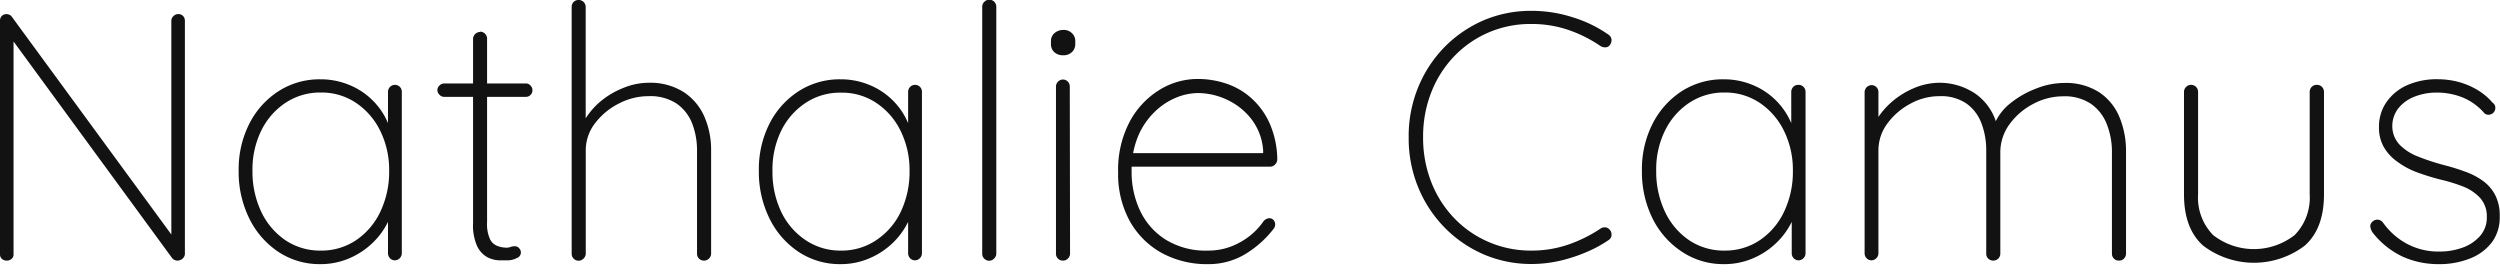
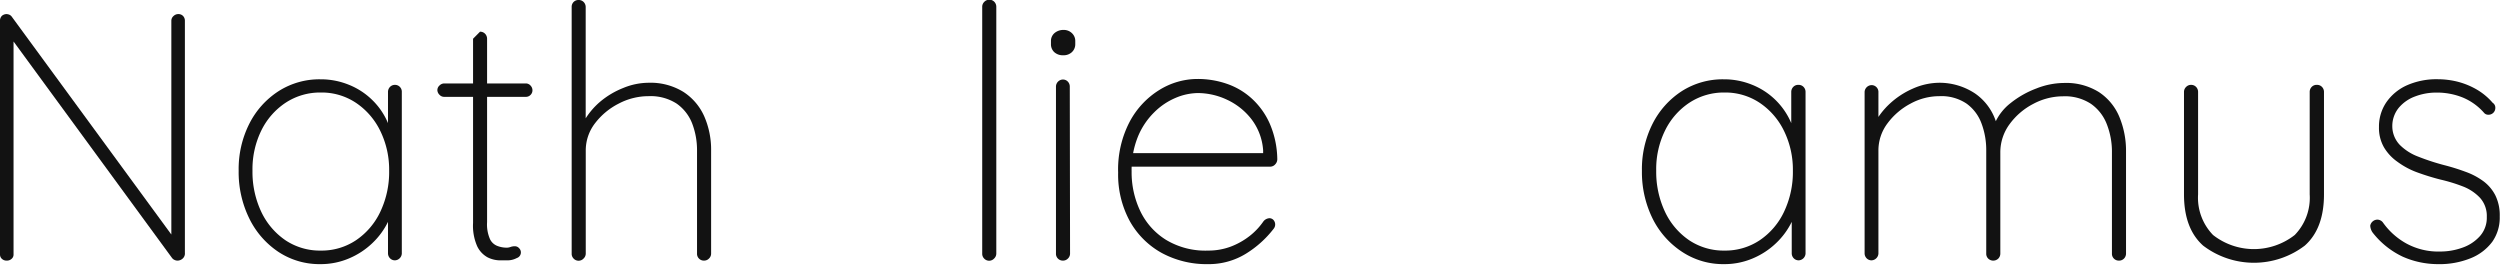
<svg xmlns="http://www.w3.org/2000/svg" xmlns:ns1="http://sodipodi.sourceforge.net/DTD/sodipodi-0.dtd" xmlns:ns2="http://www.inkscape.org/namespaces/inkscape" viewBox="0 0 369.14 40.74" version="1.1" id="svg136" ns1:docname="Asset-2.svg" width="369.14" height="40.74" ns2:version="1.2.2 (732a01da63, 2022-12-09, custom)">
  <ns1:namedview id="namedview138" pagecolor="#ffffff" bordercolor="#000000" borderopacity="0.25" ns2:showpageshadow="2" ns2:pageopacity="0.0" ns2:pagecheckerboard="0" ns2:deskcolor="#d1d1d1" showgrid="false" ns2:zoom="1.4232549" ns2:cx="108.55399" ns2:cy="-15.106219" ns2:window-width="1920" ns2:window-height="1016" ns2:window-x="0" ns2:window-y="0" ns2:window-maximized="1" ns2:current-layer="Layer_1-2" />
  <defs id="defs20">
    <style id="style18">.cls-1{isolation:isolate;}.cls-2{fill:#121212;}</style>
  </defs>
  <g id="Layer_2" data-name="Layer 2">
    <g id="Layer_1-2" data-name="Layer 1">
      <g class="cls-1" id="g48">
        <path class="cls-2" d="m 26.31,2.08 a 0.94,0.94 0 0 1 0.73,0.29 1,1 0 0 1 0.26,0.7 v 34.27 a 1,1 0 0 1 -0.34,0.85 1.14,1.14 0 0 1 -0.75,0.29 1,1 0 0 1 -0.44,-0.1 0.94,0.94 0 0 1 -0.39,-0.32 L 1.25,5.1 2,4.73 V 37.6 A 0.81,0.81 0 0 1 1.71,38.22 1,1 0 0 1 1.01,38.48 1,1 0 0 1 0.28,38.22 0.85,0.85 0 0 1 0,37.6 V 3.12 A 1,1 0 0 1 0.31,2.31 1.09,1.09 0 0 1 0.94,2.08 1.24,1.24 0 0 1 1.35,2.16 0.89,0.89 0 0 1 1.72,2.44 l 24,32.76 -0.42,1 V 3.07 a 0.91,0.91 0 0 1 0.32,-0.7 1,1 0 0 1 0.69,-0.29 z" id="path22" />
        <path class="cls-2" d="m 58.29,12.53 a 1,1 0 0 1 0.76,0.31 1,1 0 0 1 0.28,0.73 v 23.87 a 1.06,1.06 0 0 1 -1,1 1,1 0 0 1 -0.75,-0.31 1.05,1.05 0 0 1 -0.29,-0.73 v -7.34 l 0.83,-0.68 A 7.62,7.62 0 0 1 57.29,32.76 11,11 0 0 1 55,35.88 11.31,11.31 0 0 1 51.57,38.14 10.63,10.63 0 0 1 47.31,39 11,11 0 0 1 41.09,37.18 12.52,12.52 0 0 1 36.8,32.24 a 15.48,15.48 0 0 1 -1.56,-7 14.85,14.85 0 0 1 1.59,-7 12.3,12.3 0 0 1 4.32,-4.79 11.21,11.21 0 0 1 6.16,-1.74 11,11 0 0 1 4.21,0.81 10.48,10.48 0 0 1 3.46,2.26 10.35,10.35 0 0 1 2.31,3.4 10.62,10.62 0 0 1 0.83,4.24 l -0.83,-1.3 v -7.55 a 1.05,1.05 0 0 1 0.29,-0.73 1,1 0 0 1 0.71,-0.31 z M 47.37,37 a 9.13,9.13 0 0 0 5.2,-1.53 10.43,10.43 0 0 0 3.59,-4.21 13.68,13.68 0 0 0 1.3,-6.06 13,13 0 0 0 -1.3,-5.85 10.49,10.49 0 0 0 -3.59,-4.16 9.13,9.13 0 0 0 -5.2,-1.53 9.26,9.26 0 0 0 -5.15,1.48 10.38,10.38 0 0 0 -3.61,4.08 13,13 0 0 0 -1.33,6 13.82,13.82 0 0 0 1.3,6.06 10.51,10.51 0 0 0 3.59,4.21 9.15,9.15 0 0 0 5.2,1.51 z" id="path24" />
-         <path class="cls-2" d="m 65.57,12.32 h 12.07 a 0.92,0.92 0 0 1 0.7,0.32 1,1 0 0 1 0.28,0.67 0.94,0.94 0 0 1 -0.28,0.7 0.93,0.93 0 0 1 -0.7,0.29 H 65.57 A 0.91,0.91 0 0 1 64.9,14 a 1,1 0 0 1 -0.32,-0.68 0.92,0.92 0 0 1 0.32,-0.7 1,1 0 0 1 0.67,-0.3 z m 5.31,-7.64 a 1,1 0 0 1 0.75,0.31 1.05,1.05 0 0 1 0.29,0.73 v 27.09 a 5.36,5.36 0 0 0 0.44,2.52 2,2 0 0 0 1.12,1 3.86,3.86 0 0 0 1.3,0.24 1.64,1.64 0 0 0 0.62,-0.11 1.87,1.87 0 0 1 0.62,-0.1 0.83,0.83 0 0 1 0.63,0.29 0.87,0.87 0 0 1 -0.34,1.45 2.92,2.92 0 0 1 -1.48,0.34 H 73.71 A 4.22,4.22 0 0 1 72,38 3.66,3.66 0 0 1 70.47,36.38 7.48,7.48 0 0 1 69.85,32.93 V 5.72 a 1.06,1.06 0 0 1 1,-1 z" id="path26" />
+         <path class="cls-2" d="m 65.57,12.32 h 12.07 a 0.92,0.92 0 0 1 0.7,0.32 1,1 0 0 1 0.28,0.67 0.94,0.94 0 0 1 -0.28,0.7 0.93,0.93 0 0 1 -0.7,0.29 H 65.57 A 0.91,0.91 0 0 1 64.9,14 a 1,1 0 0 1 -0.32,-0.68 0.92,0.92 0 0 1 0.32,-0.7 1,1 0 0 1 0.67,-0.3 z m 5.31,-7.64 a 1,1 0 0 1 0.75,0.31 1.05,1.05 0 0 1 0.29,0.73 v 27.09 a 5.36,5.36 0 0 0 0.44,2.52 2,2 0 0 0 1.12,1 3.86,3.86 0 0 0 1.3,0.24 1.64,1.64 0 0 0 0.62,-0.11 1.87,1.87 0 0 1 0.62,-0.1 0.83,0.83 0 0 1 0.63,0.29 0.87,0.87 0 0 1 -0.34,1.45 2.92,2.92 0 0 1 -1.48,0.34 H 73.71 A 4.22,4.22 0 0 1 72,38 3.66,3.66 0 0 1 70.47,36.38 7.48,7.48 0 0 1 69.85,32.93 V 5.72 z" id="path26" />
        <path class="cls-2" d="m 95.73,12.22 a 9.26,9.26 0 0 1 5.18,1.35 8.3,8.3 0 0 1 3.09,3.64 12.28,12.28 0 0 1 1,5.05 v 15.18 a 1,1 0 0 1 -0.31,0.73 1,1 0 0 1 -0.73,0.31 1,1 0 0 1 -0.76,-0.31 1,1 0 0 1 -0.28,-0.73 V 22.26 a 11,11 0 0 0 -0.73,-4.06 6.41,6.41 0 0 0 -2.29,-2.91 7.11,7.11 0 0 0 -4.16,-1.09 9.46,9.46 0 0 0 -4.37,1.09 10.19,10.19 0 0 0 -3.51,2.91 6.55,6.55 0 0 0 -1.37,4.06 v 15.18 a 1,1 0 0 1 -0.32,0.73 1,1 0 0 1 -1.48,0 1,1 0 0 1 -0.28,-0.73 V 1 A 1,1 0 0 1 84.72,0.27 1,1 0 0 1 85.44,0 a 1,1 0 0 1 0.75,0.31 1.05,1.05 0 0 1 0.29,0.73 v 18.15 l -1.3,2.49 A 7.41,7.41 0 0 1 86.11,18.1 10.91,10.91 0 0 1 88.58,15.05 12.29,12.29 0 0 1 92,13 9.94,9.94 0 0 1 95.73,12.22 Z" id="path28" />
-         <path class="cls-2" d="m 135.09,12.53 a 1,1 0 0 1 0.76,0.31 1,1 0 0 1 0.28,0.73 v 23.87 a 1.06,1.06 0 0 1 -1,1 1,1 0 0 1 -0.75,-0.31 1.05,1.05 0 0 1 -0.29,-0.73 v -7.34 l 0.84,-0.68 a 7.63,7.63 0 0 1 -0.84,3.38 11,11 0 0 1 -2.28,3.12 11.35,11.35 0 0 1 -3.44,2.26 10.56,10.56 0 0 1 -4.26,0.86 11,11 0 0 1 -6.21,-1.82 12.52,12.52 0 0 1 -4.29,-4.94 15.48,15.48 0 0 1 -1.56,-7 14.85,14.85 0 0 1 1.58,-7 12.3,12.3 0 0 1 4.32,-4.79 11.21,11.21 0 0 1 6.16,-1.74 11,11 0 0 1 4.21,0.81 10.48,10.48 0 0 1 3.46,2.26 10.35,10.35 0 0 1 2.31,3.4 10.63,10.63 0 0 1 0.84,4.24 l -0.84,-1.3 v -7.55 a 1.05,1.05 0 0 1 0.29,-0.73 1,1 0 0 1 0.71,-0.31 z M 124.17,37 a 9.11,9.11 0 0 0 5.2,-1.53 10.36,10.36 0 0 0 3.63,-4.19 13.68,13.68 0 0 0 1.3,-6.06 13,13 0 0 0 -1.3,-5.85 10.41,10.41 0 0 0 -3.59,-4.16 9.11,9.11 0 0 0 -5.2,-1.53 9.22,9.22 0 0 0 -5.21,1.48 10.4,10.4 0 0 0 -3.62,4.08 13,13 0 0 0 -1.32,6 13.68,13.68 0 0 0 1.3,6.06 10.41,10.41 0 0 0 3.64,4.19 9.15,9.15 0 0 0 5.17,1.51 z" id="path30" />
        <path class="cls-2" d="m 147.11,37.44 a 1,1 0 0 1 -0.32,0.73 1,1 0 0 1 -1.48,0 1,1 0 0 1 -0.28,-0.73 V 1 a 1,1 0 0 1 0.31,-0.73 1,1 0 0 1 0.73,-0.31 1,1 0 0 1 0.75,0.31 1.05,1.05 0 0 1 0.29,0.73 z" id="path32" />
        <path class="cls-2" d="M 157,8.16 A 1.86,1.86 0 0 1 155.67,7.7 1.58,1.58 0 0 1 155.18,6.5 V 6.08 a 1.52,1.52 0 0 1 0.52,-1.19 2,2 0 0 1 1.35,-0.47 1.71,1.71 0 0 1 1.22,0.47 1.57,1.57 0 0 1 0.5,1.19 V 6.5 a 1.59,1.59 0 0 1 -0.5,1.2 1.77,1.77 0 0 1 -1.27,0.46 z m 1,29.28 a 1,1 0 0 1 -0.31,0.73 1,1 0 0 1 -0.73,0.31 1,1 0 0 1 -0.76,-0.31 1,1 0 0 1 -0.28,-0.73 v -24.7 a 1.06,1.06 0 0 1 1,-1 1,1 0 0 1 0.75,0.31 1.05,1.05 0 0 1 0.29,0.73 z" id="path34" />
        <path class="cls-2" d="m 178.41,39 a 13.91,13.91 0 0 1 -6.89,-1.66 12.12,12.12 0 0 1 -4.71,-4.71 14.36,14.36 0 0 1 -1.71,-7.15 15.21,15.21 0 0 1 1.69,-7.48 12.27,12.27 0 0 1 4.37,-4.7 10.73,10.73 0 0 1 5.69,-1.64 13.12,13.12 0 0 1 4.26,0.7 10.46,10.46 0 0 1 3.72,2.19 11,11 0 0 1 2.65,3.69 13.63,13.63 0 0 1 1.12,5.28 1.09,1.09 0 0 1 -0.31,0.75 1,1 0 0 1 -0.73,0.34 h -21.21 l -0.32,-2 h 21 l -0.52,0.47 V 22.2 a 8.5,8.5 0 0 0 -1.74,-4.62 9.73,9.73 0 0 0 -3.56,-2.84 10.22,10.22 0 0 0 -4.32,-1 8.65,8.65 0 0 0 -3.28,0.7 9.94,9.94 0 0 0 -3.17,2.13 10.77,10.77 0 0 0 -2.44,3.66 13.07,13.07 0 0 0 -0.91,5.09 13.28,13.28 0 0 0 1.27,5.83 10.14,10.14 0 0 0 3.8,4.26 11.25,11.25 0 0 0 6.25,1.59 9.41,9.41 0 0 0 3.33,-0.59 10.76,10.76 0 0 0 2.81,-1.59 9.82,9.82 0 0 0 2,-2.13 1.22,1.22 0 0 1 0.89,-0.47 0.81,0.81 0 0 1 0.62,0.29 1,1 0 0 1 0,1.27 15.28,15.28 0 0 1 -4.06,3.66 10.43,10.43 0 0 1 -5.59,1.56 z" id="path36" />
-         <path class="cls-2" d="m 237.48,5.1 a 1.06,1.06 0 0 1 0.47,0.7 1.23,1.23 0 0 1 -0.21,0.8 0.81,0.81 0 0 1 -0.65,0.39 1.27,1.27 0 0 1 -0.75,-0.18 19.67,19.67 0 0 0 -4.76,-2.39 16.8,16.8 0 0 0 -5.49,-0.88 15.64,15.64 0 0 0 -6.21,1.22 15.45,15.45 0 0 0 -5.07,3.46 16.1,16.1 0 0 0 -3.43,5.3 17.84,17.84 0 0 0 -1.25,6.76 17.84,17.84 0 0 0 1.25,6.72 16.1,16.1 0 0 0 3.43,5.3 15.45,15.45 0 0 0 5.07,3.46 15.64,15.64 0 0 0 6.21,1.24 16.54,16.54 0 0 0 5.46,-0.88 20.92,20.92 0 0 0 4.74,-2.34 1.09,1.09 0 0 1 0.77,-0.21 1,1 0 0 1 0.68,0.42 1.11,1.11 0 0 1 0.21,0.78 0.93,0.93 0 0 1 -0.42,0.67 18.28,18.28 0 0 1 -3.14,1.72 23.5,23.5 0 0 1 -4,1.33 18.84,18.84 0 0 1 -4.27,0.49 17.78,17.78 0 0 1 -7,-1.4 18.25,18.25 0 0 1 -5.77,-3.93 18.53,18.53 0 0 1 -3.92,-5.93 19,19 0 0 1 -1.43,-7.44 19,19 0 0 1 1.43,-7.46 18.53,18.53 0 0 1 3.92,-5.93 18.25,18.25 0 0 1 5.72,-3.89 17.78,17.78 0 0 1 7,-1.4 19.81,19.81 0 0 1 6.11,0.94 18.84,18.84 0 0 1 5.3,2.56 z" id="path38" />
        <path class="cls-2" d="m 265.56,12.53 a 1,1 0 0 1 0.75,0.31 1.05,1.05 0 0 1 0.29,0.73 v 23.87 a 1.06,1.06 0 0 1 -1,1 1,1 0 0 1 -0.75,-0.31 1.05,1.05 0 0 1 -0.29,-0.73 v -7.34 l 0.83,-0.68 a 7.75,7.75 0 0 1 -0.83,3.38 11,11 0 0 1 -2.29,3.12 11.31,11.31 0 0 1 -3.43,2.26 10.63,10.63 0 0 1 -4.26,0.86 11,11 0 0 1 -6.22,-1.82 12.52,12.52 0 0 1 -4.36,-4.94 15.48,15.48 0 0 1 -1.56,-7 14.85,14.85 0 0 1 1.59,-7 12.36,12.36 0 0 1 4.31,-4.79 11.24,11.24 0 0 1 6.17,-1.74 11,11 0 0 1 4.21,0.81 10.49,10.49 0 0 1 5.77,5.66 10.8,10.8 0 0 1 0.83,4.24 l -0.83,-1.3 v -7.55 a 1.05,1.05 0 0 1 0.29,-0.73 1,1 0 0 1 0.78,-0.31 z M 254.64,37 a 9.15,9.15 0 0 0 5.2,-1.53 10.43,10.43 0 0 0 3.59,-4.21 13.68,13.68 0 0 0 1.3,-6.06 13,13 0 0 0 -1.3,-5.85 10.49,10.49 0 0 0 -3.59,-4.16 9.15,9.15 0 0 0 -5.2,-1.53 9.26,9.26 0 0 0 -5.15,1.48 10.38,10.38 0 0 0 -3.61,4.08 12.91,12.91 0 0 0 -1.33,6 13.82,13.82 0 0 0 1.3,6.06 10.43,10.43 0 0 0 3.59,4.21 9.15,9.15 0 0 0 5.2,1.51 z" id="path40" />
        <path class="cls-2" d="m 286.31,12.22 a 9.5,9.5 0 0 1 5.33,1.59 8.08,8.08 0 0 1 3.3,5 l -0.68,0.47 0.26,-1 a 7.59,7.59 0 0 1 2.37,-3.07 13.9,13.9 0 0 1 3.8,-2.15 11.3,11.3 0 0 1 4.08,-0.81 9.13,9.13 0 0 1 5.15,1.35 8.09,8.09 0 0 1 3,3.62 13,13 0 0 1 1,5.12 v 15.1 a 1.05,1.05 0 0 1 -0.29,0.73 1,1 0 0 1 -0.75,0.31 1,1 0 0 1 -0.76,-0.31 1,1 0 0 1 -0.28,-0.73 V 22.52 a 11.12,11.12 0 0 0 -0.76,-4.19 6.53,6.53 0 0 0 -2.34,-3 7,7 0 0 0 -4.13,-1.11 9.36,9.36 0 0 0 -4.37,1.11 10.06,10.06 0 0 0 -3.51,3 7,7 0 0 0 -1.37,4.19 v 14.92 a 1.05,1.05 0 0 1 -0.29,0.73 1.07,1.07 0 0 1 -1.51,0 1,1 0 0 1 -0.28,-0.73 V 22.26 a 11.16,11.16 0 0 0 -0.71,-4.06 6.25,6.25 0 0 0 -2.21,-2.91 6.65,6.65 0 0 0 -4,-1.09 8.89,8.89 0 0 0 -4.24,1.09 10.12,10.12 0 0 0 -3.41,2.91 6.65,6.65 0 0 0 -1.35,4.06 v 15.18 a 1.06,1.06 0 0 1 -1,1 1,1 0 0 1 -0.75,-0.31 1.05,1.05 0 0 1 -0.29,-0.73 V 13.57 a 1.06,1.06 0 0 1 1,-1 1,1 0 0 1 0.76,0.31 1,1 0 0 1 0.28,0.73 v 5.67 l -1.56,2.65 a 7.61,7.61 0 0 1 0.89,-3.53 11.14,11.14 0 0 1 2.36,-3.1 12.19,12.19 0 0 1 3.38,-2.21 9.8,9.8 0 0 1 3.88,-0.87 z" id="path42" />
        <path class="cls-2" d="m 342.1,12.53 a 1,1 0 0 1 0.76,0.31 1.05,1.05 0 0 1 0.29,0.73 V 28.7 q 0,5.06 -2.84,7.57 a 12.39,12.39 0 0 1 -15,0 q -2.83,-2.52 -2.83,-7.57 V 13.57 a 1,1 0 0 1 0.31,-0.73 1,1 0 0 1 0.73,-0.31 1,1 0 0 1 0.75,0.31 1.05,1.05 0 0 1 0.29,0.73 V 28.7 a 7.91,7.91 0 0 0 2.21,6 9.78,9.78 0 0 0 12.06,0 7.88,7.88 0 0 0 2.21,-6 V 13.57 a 1.05,1.05 0 0 1 0.29,-0.73 1,1 0 0 1 0.77,-0.31 z" id="path44" />
        <path class="cls-2" d="m 350.32,34.32 a 1.92,1.92 0 0 1 -0.34,-1 1.09,1.09 0 0 1 1.09,-0.89 1.07,1.07 0 0 1 0.76,0.39 10.39,10.39 0 0 0 3.46,3.12 9.85,9.85 0 0 0 5,1.2 9.62,9.62 0 0 0 3.3,-0.57 6.18,6.18 0 0 0 2.6,-1.72 4.07,4.07 0 0 0 1,-2.81 4,4 0 0 0 -1,-2.83 6.86,6.86 0 0 0 -2.55,-1.69 24,24 0 0 0 -3.27,-1 35.16,35.16 0 0 1 -3.46,-1.07 11.61,11.61 0 0 1 -2.91,-1.56 6.93,6.93 0 0 1 -2,-2.15 5.76,5.76 0 0 1 -0.73,-3 6.34,6.34 0 0 1 1.09,-3.64 7.33,7.33 0 0 1 3.07,-2.52 10.78,10.78 0 0 1 4.57,-0.88 12.16,12.16 0 0 1 2.66,0.31 11.1,11.1 0 0 1 2.8,1.07 9.25,9.25 0 0 1 2.6,2.1 0.85,0.85 0 0 1 0.39,0.76 1,1 0 0 1 -1.06,1 0.8,0.8 0 0 1 -0.63,-0.31 8.49,8.49 0 0 0 -3.14,-2.24 10.18,10.18 0 0 0 -3.82,-0.72 8.83,8.83 0 0 0 -3.2,0.57 5.73,5.73 0 0 0 -2.42,1.69 4.27,4.27 0 0 0 -0.94,2.83 4,4 0 0 0 1.12,2.65 7.65,7.65 0 0 0 2.71,1.72 33.64,33.64 0 0 0 3.82,1.25 31.07,31.07 0 0 1 3.2,1 10.2,10.2 0 0 1 2.6,1.38 6,6 0 0 1 1.76,2.08 6.62,6.62 0 0 1 0.65,3.12 6.19,6.19 0 0 1 -1.1,3.74 7.42,7.42 0 0 1 -3.22,2.44 12.17,12.17 0 0 1 -4.78,0.86 12.83,12.83 0 0 1 -5.2,-1.09 12.21,12.21 0 0 1 -4.48,-3.59 z" id="path46" />
      </g>
    </g>
  </g>
</svg>